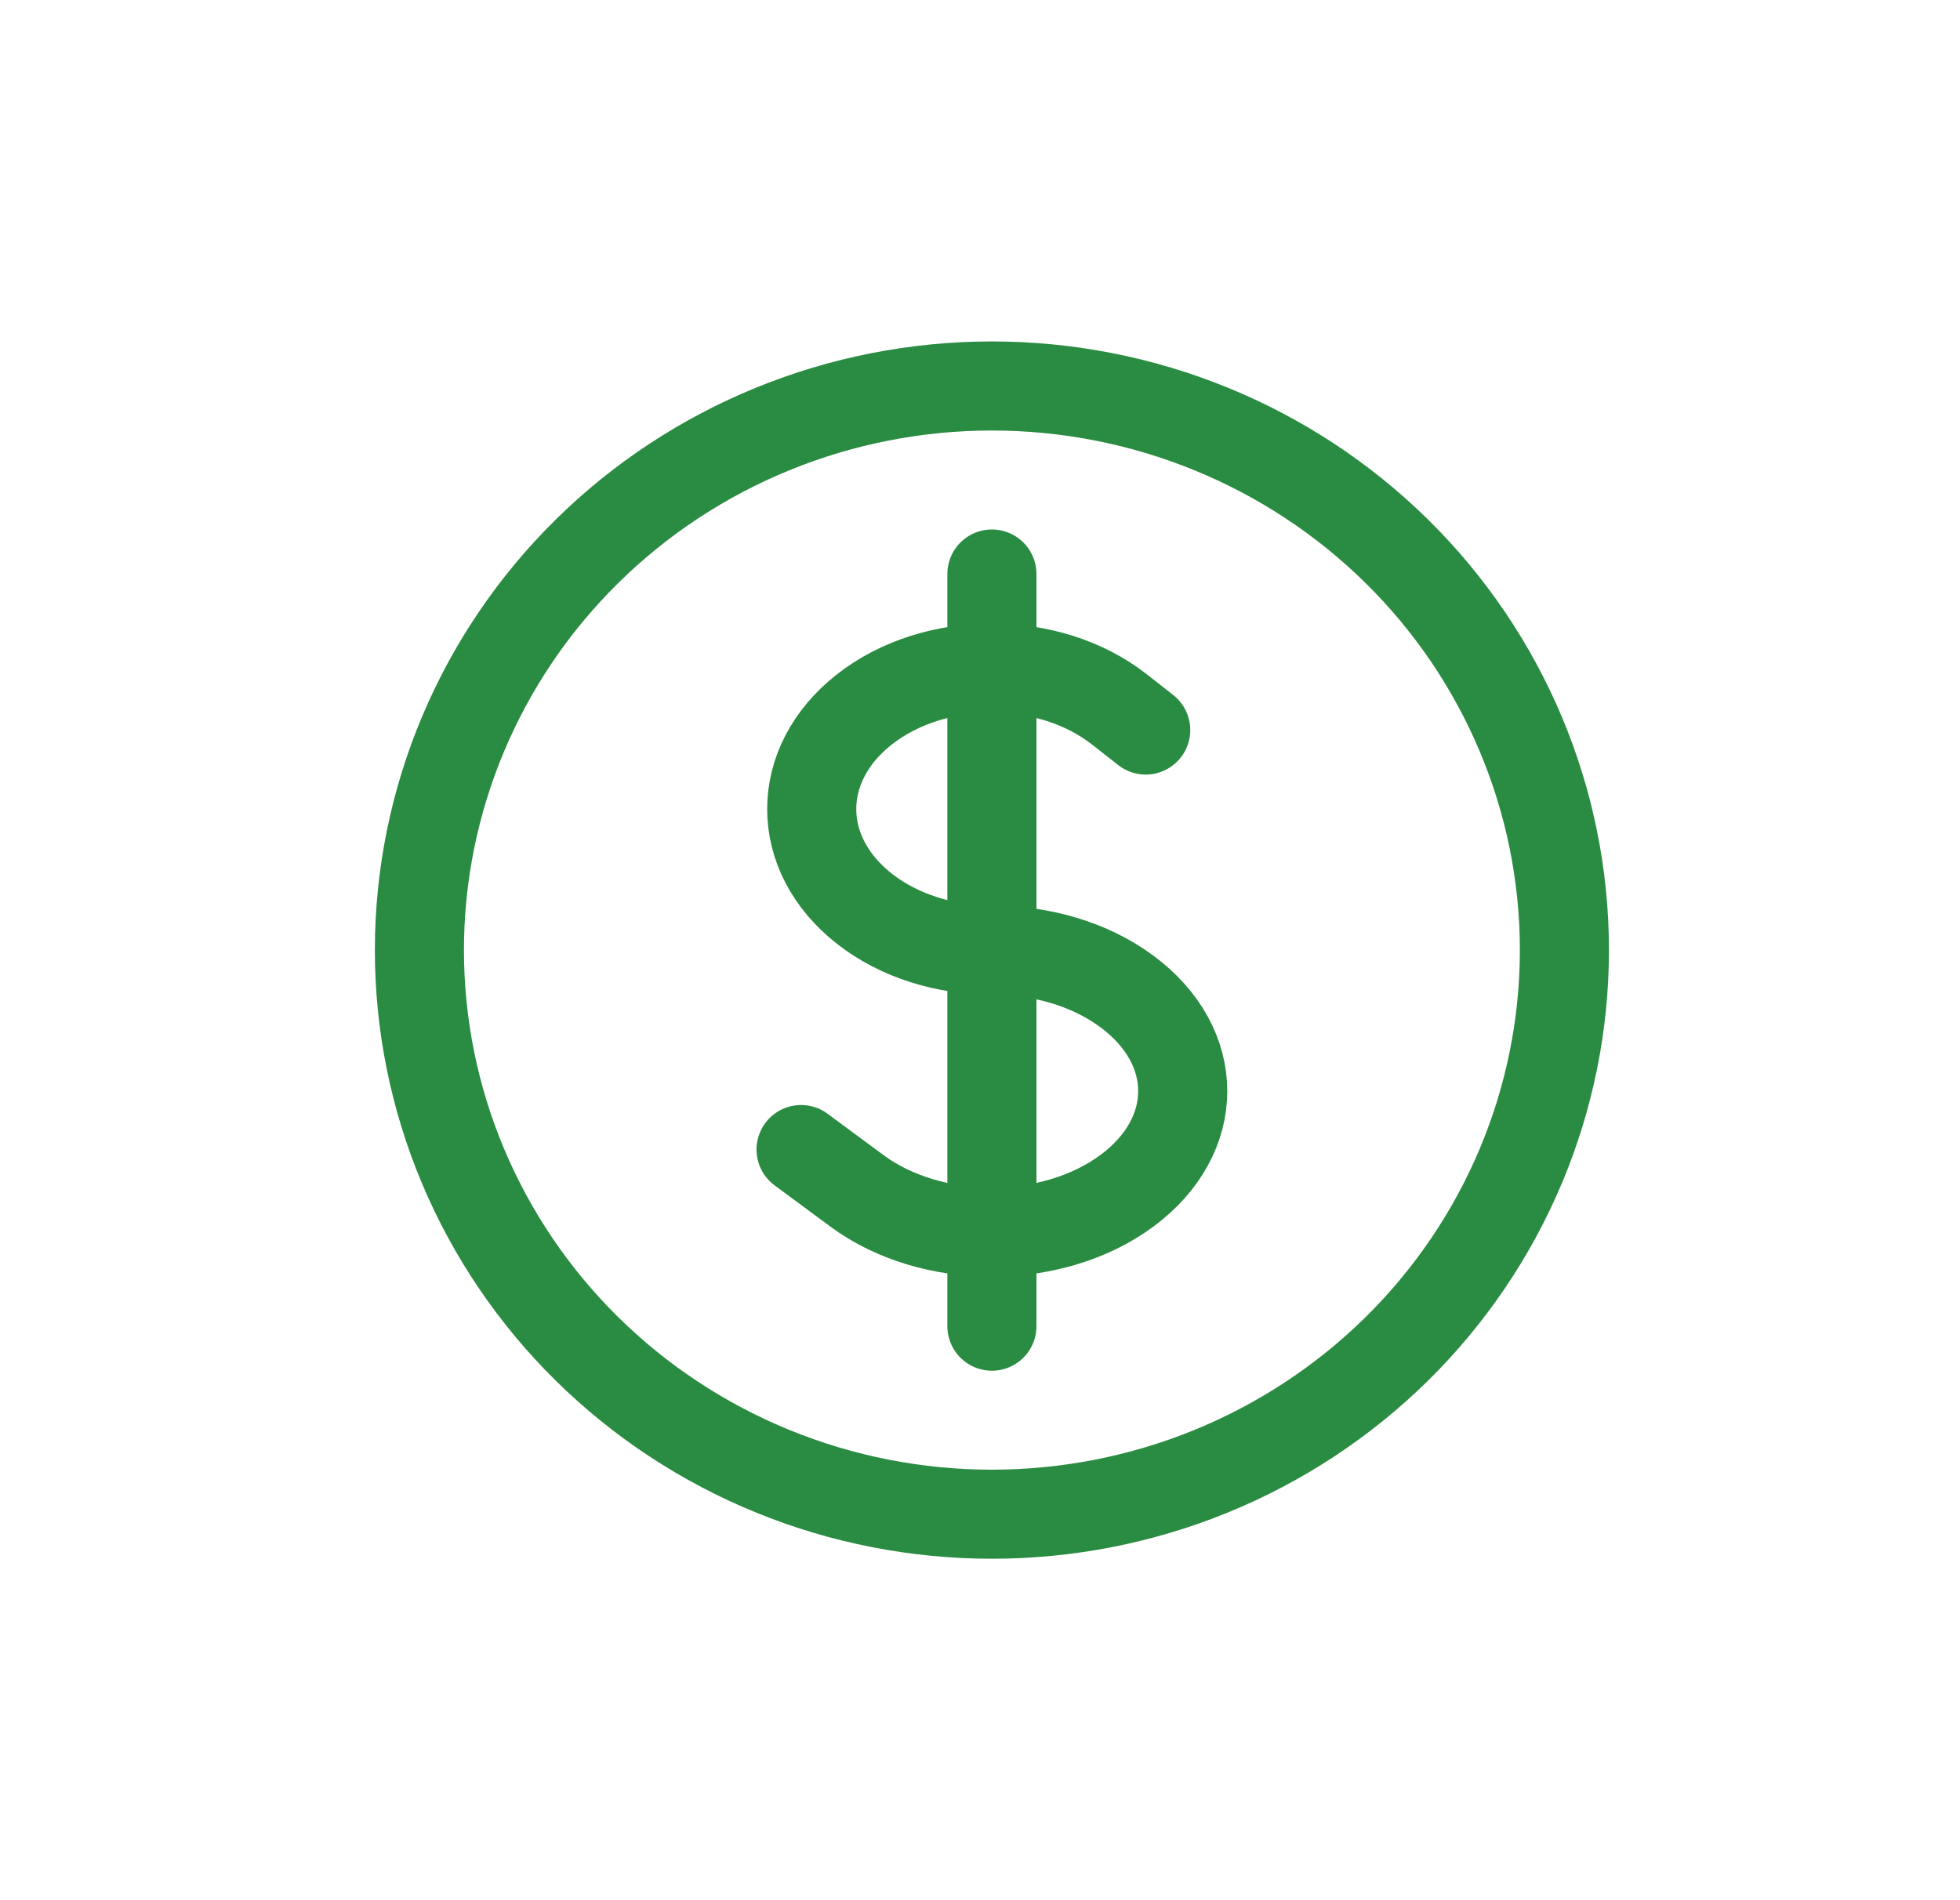
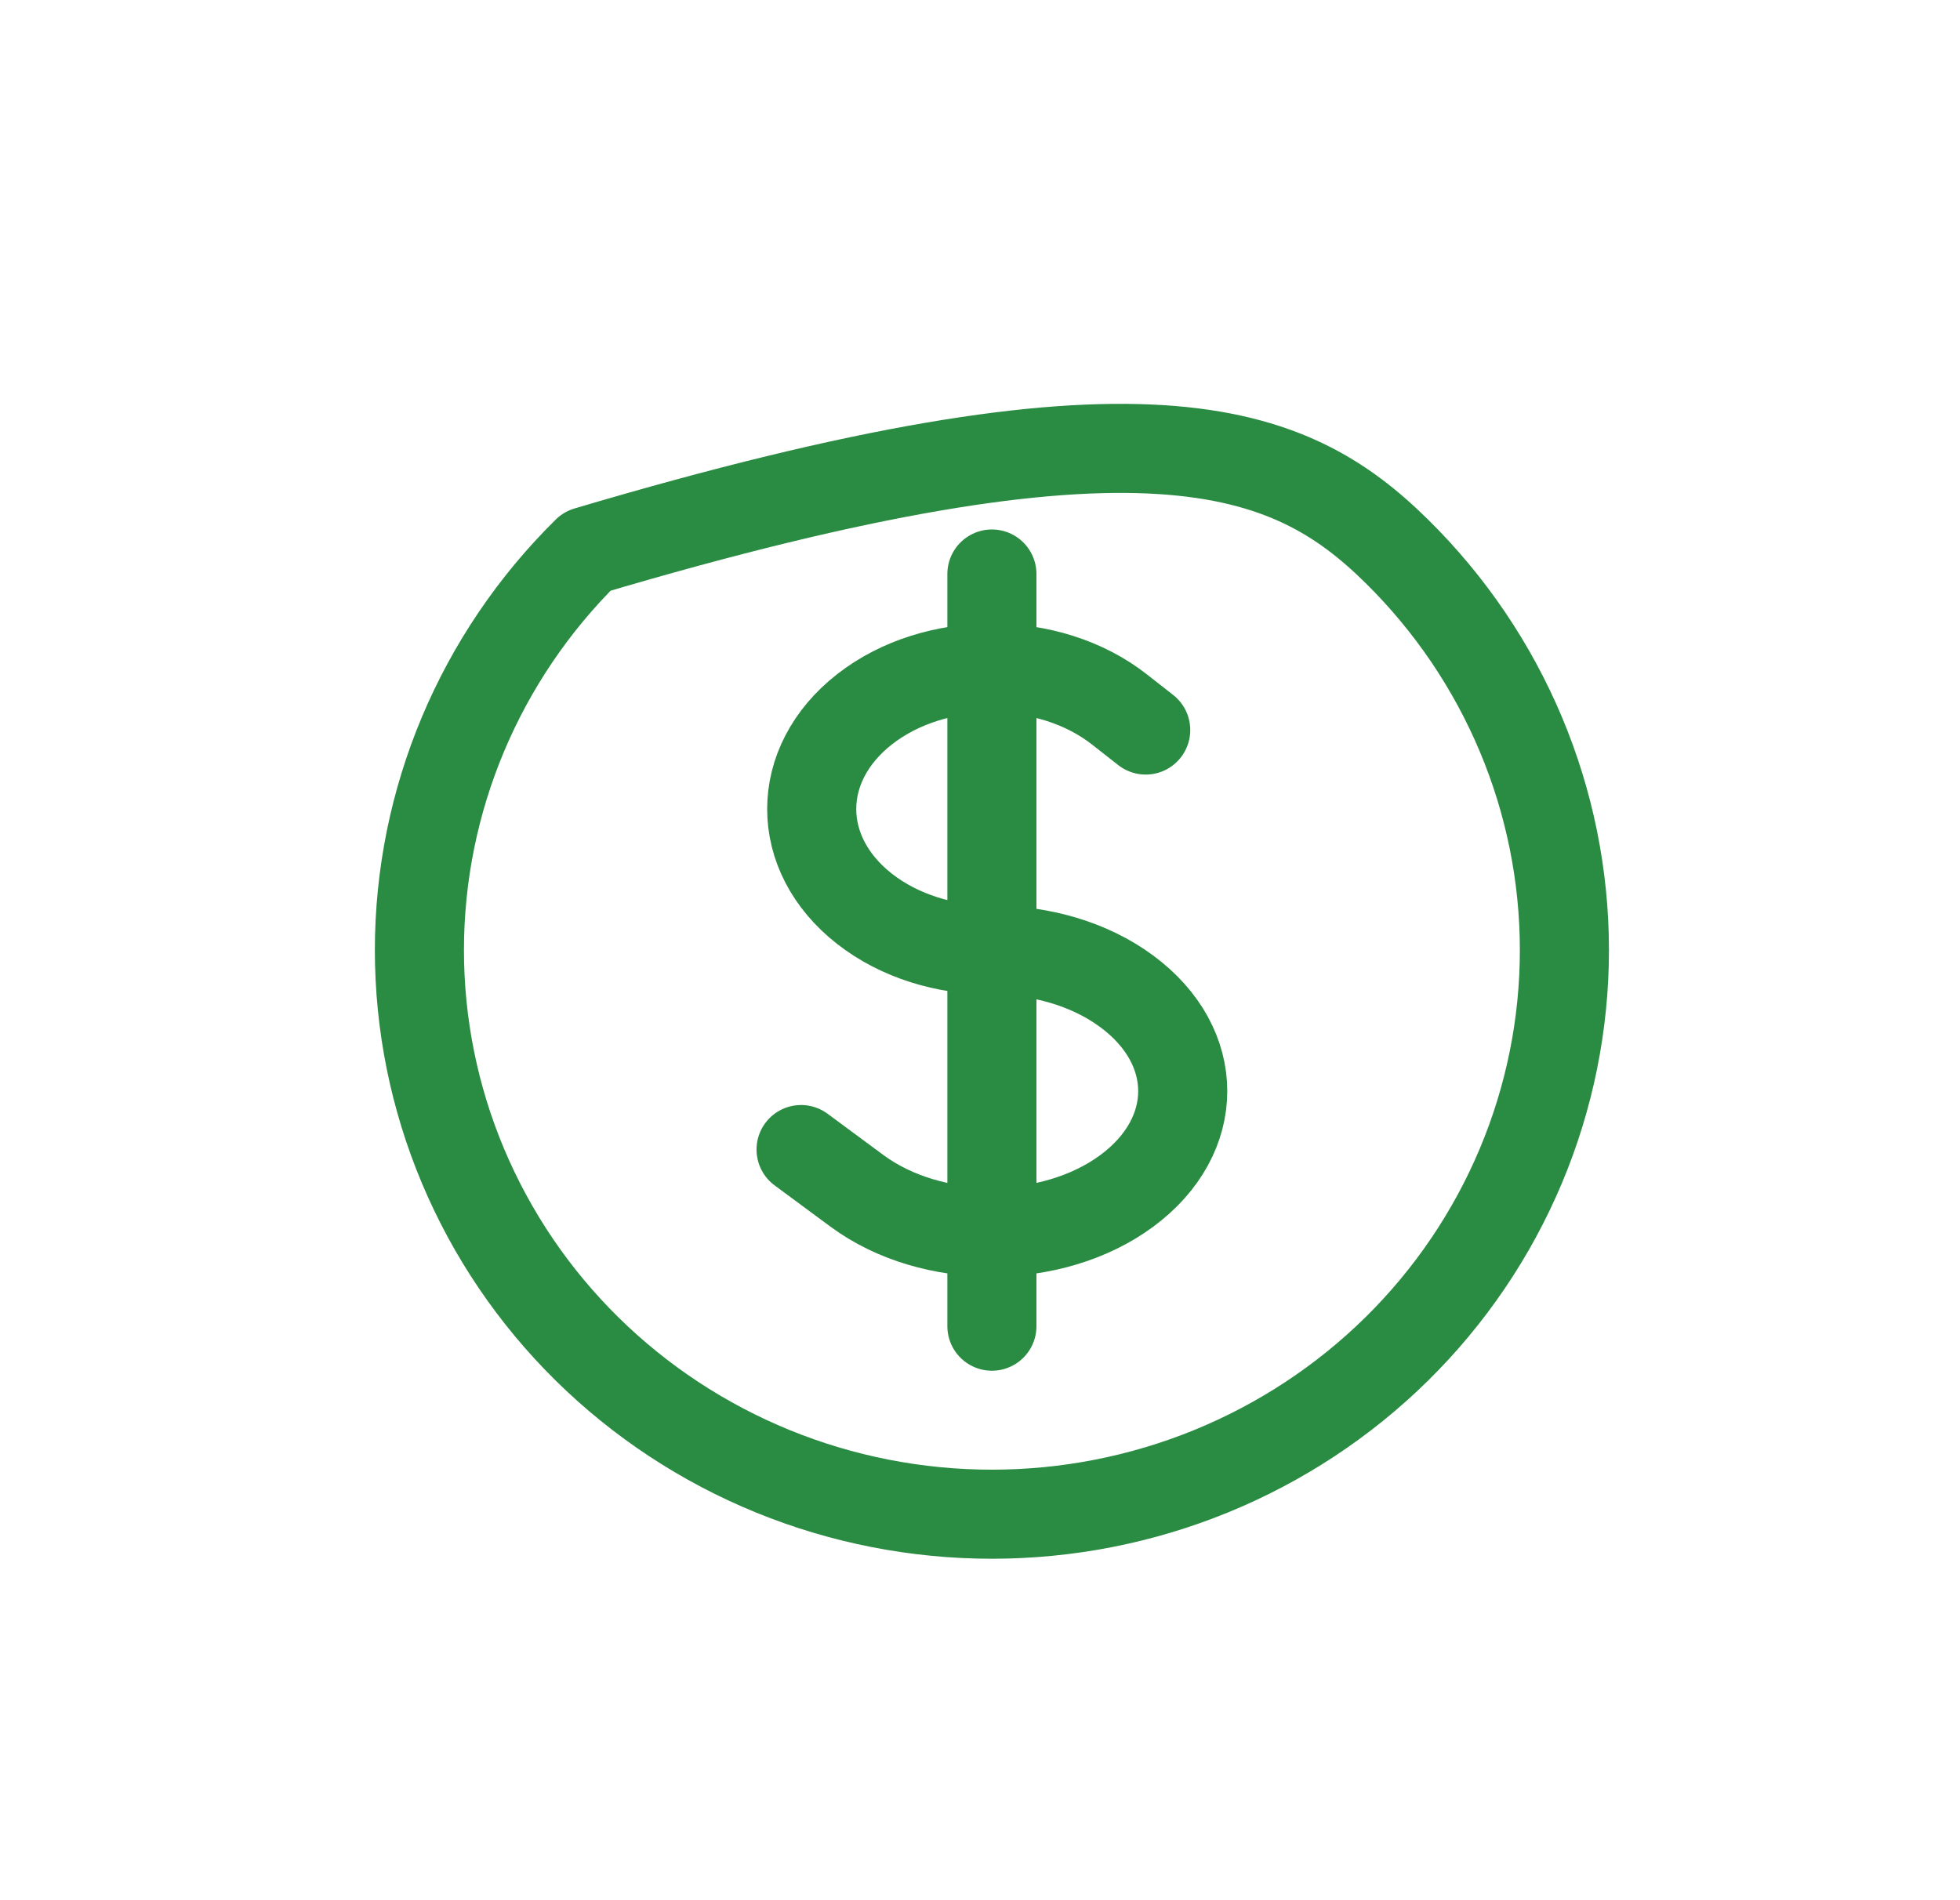
<svg xmlns="http://www.w3.org/2000/svg" width="66" height="64" viewBox="0 0 66 64" fill="none">
-   <path d="M33.401 19.333V44.667M26.975 38.718L28.857 40.109C31.366 41.964 35.433 41.964 37.944 40.109C40.454 38.253 40.454 35.247 37.944 33.391C36.691 32.462 35.046 32 33.401 32C31.848 32 30.295 31.536 29.11 30.609C26.741 28.753 26.741 25.747 29.11 23.891C31.479 22.036 35.322 22.036 37.691 23.891L38.58 24.588M52.679 32C52.679 34.495 52.18 36.966 51.211 39.271C50.242 41.576 48.822 43.671 47.032 45.435C45.242 47.199 43.117 48.599 40.778 49.554C38.439 50.509 35.932 51 33.401 51C30.869 51 28.362 50.509 26.023 49.554C23.684 48.599 21.559 47.199 19.769 45.435C17.979 43.671 16.559 41.576 15.59 39.271C14.621 36.966 14.123 34.495 14.123 32C14.123 26.961 16.154 22.128 19.769 18.565C23.384 15.002 28.288 13 33.401 13C38.514 13 43.417 15.002 47.032 18.565C50.648 22.128 52.679 26.961 52.679 32Z" stroke="#2A8C42" stroke-width="3" stroke-linecap="round" stroke-linejoin="round" />
+   <path d="M33.401 19.333V44.667M26.975 38.718L28.857 40.109C31.366 41.964 35.433 41.964 37.944 40.109C40.454 38.253 40.454 35.247 37.944 33.391C36.691 32.462 35.046 32 33.401 32C31.848 32 30.295 31.536 29.11 30.609C26.741 28.753 26.741 25.747 29.11 23.891C31.479 22.036 35.322 22.036 37.691 23.891L38.58 24.588M52.679 32C52.679 34.495 52.18 36.966 51.211 39.271C50.242 41.576 48.822 43.671 47.032 45.435C45.242 47.199 43.117 48.599 40.778 49.554C38.439 50.509 35.932 51 33.401 51C30.869 51 28.362 50.509 26.023 49.554C23.684 48.599 21.559 47.199 19.769 45.435C17.979 43.671 16.559 41.576 15.59 39.271C14.621 36.966 14.123 34.495 14.123 32C14.123 26.961 16.154 22.128 19.769 18.565C38.514 13 43.417 15.002 47.032 18.565C50.648 22.128 52.679 26.961 52.679 32Z" stroke="#2A8C42" stroke-width="3" stroke-linecap="round" stroke-linejoin="round" />
</svg>